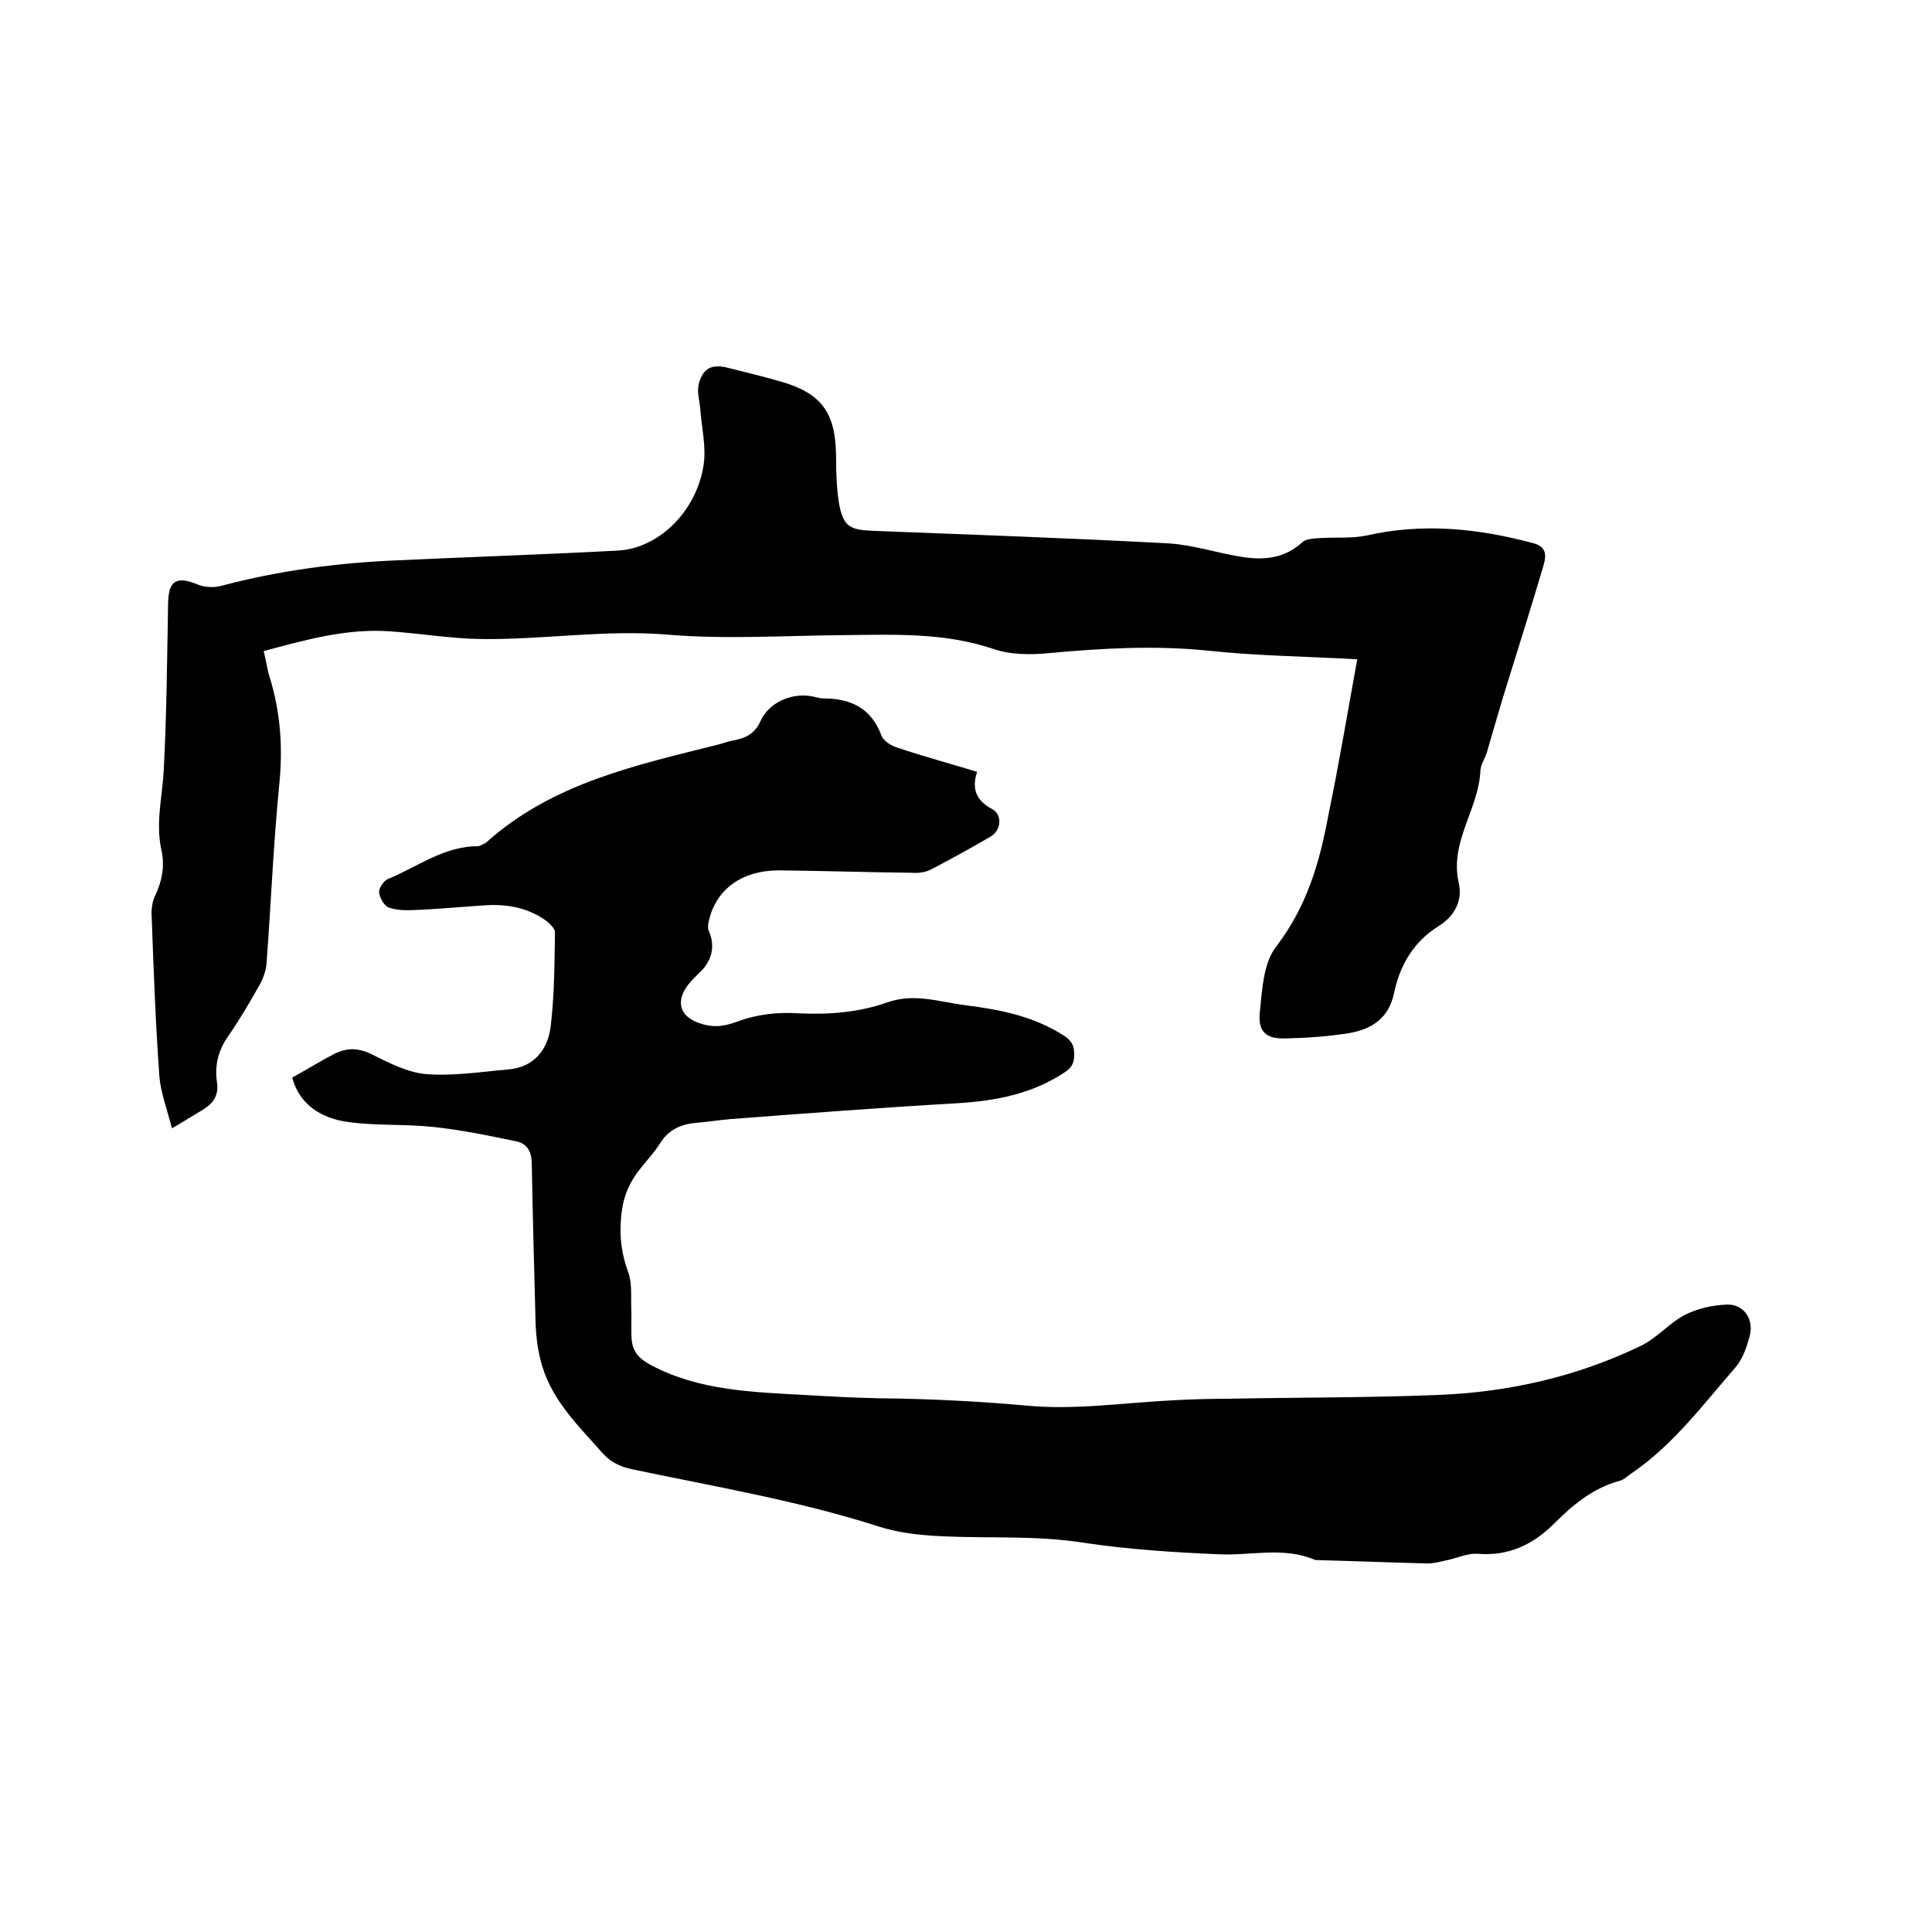
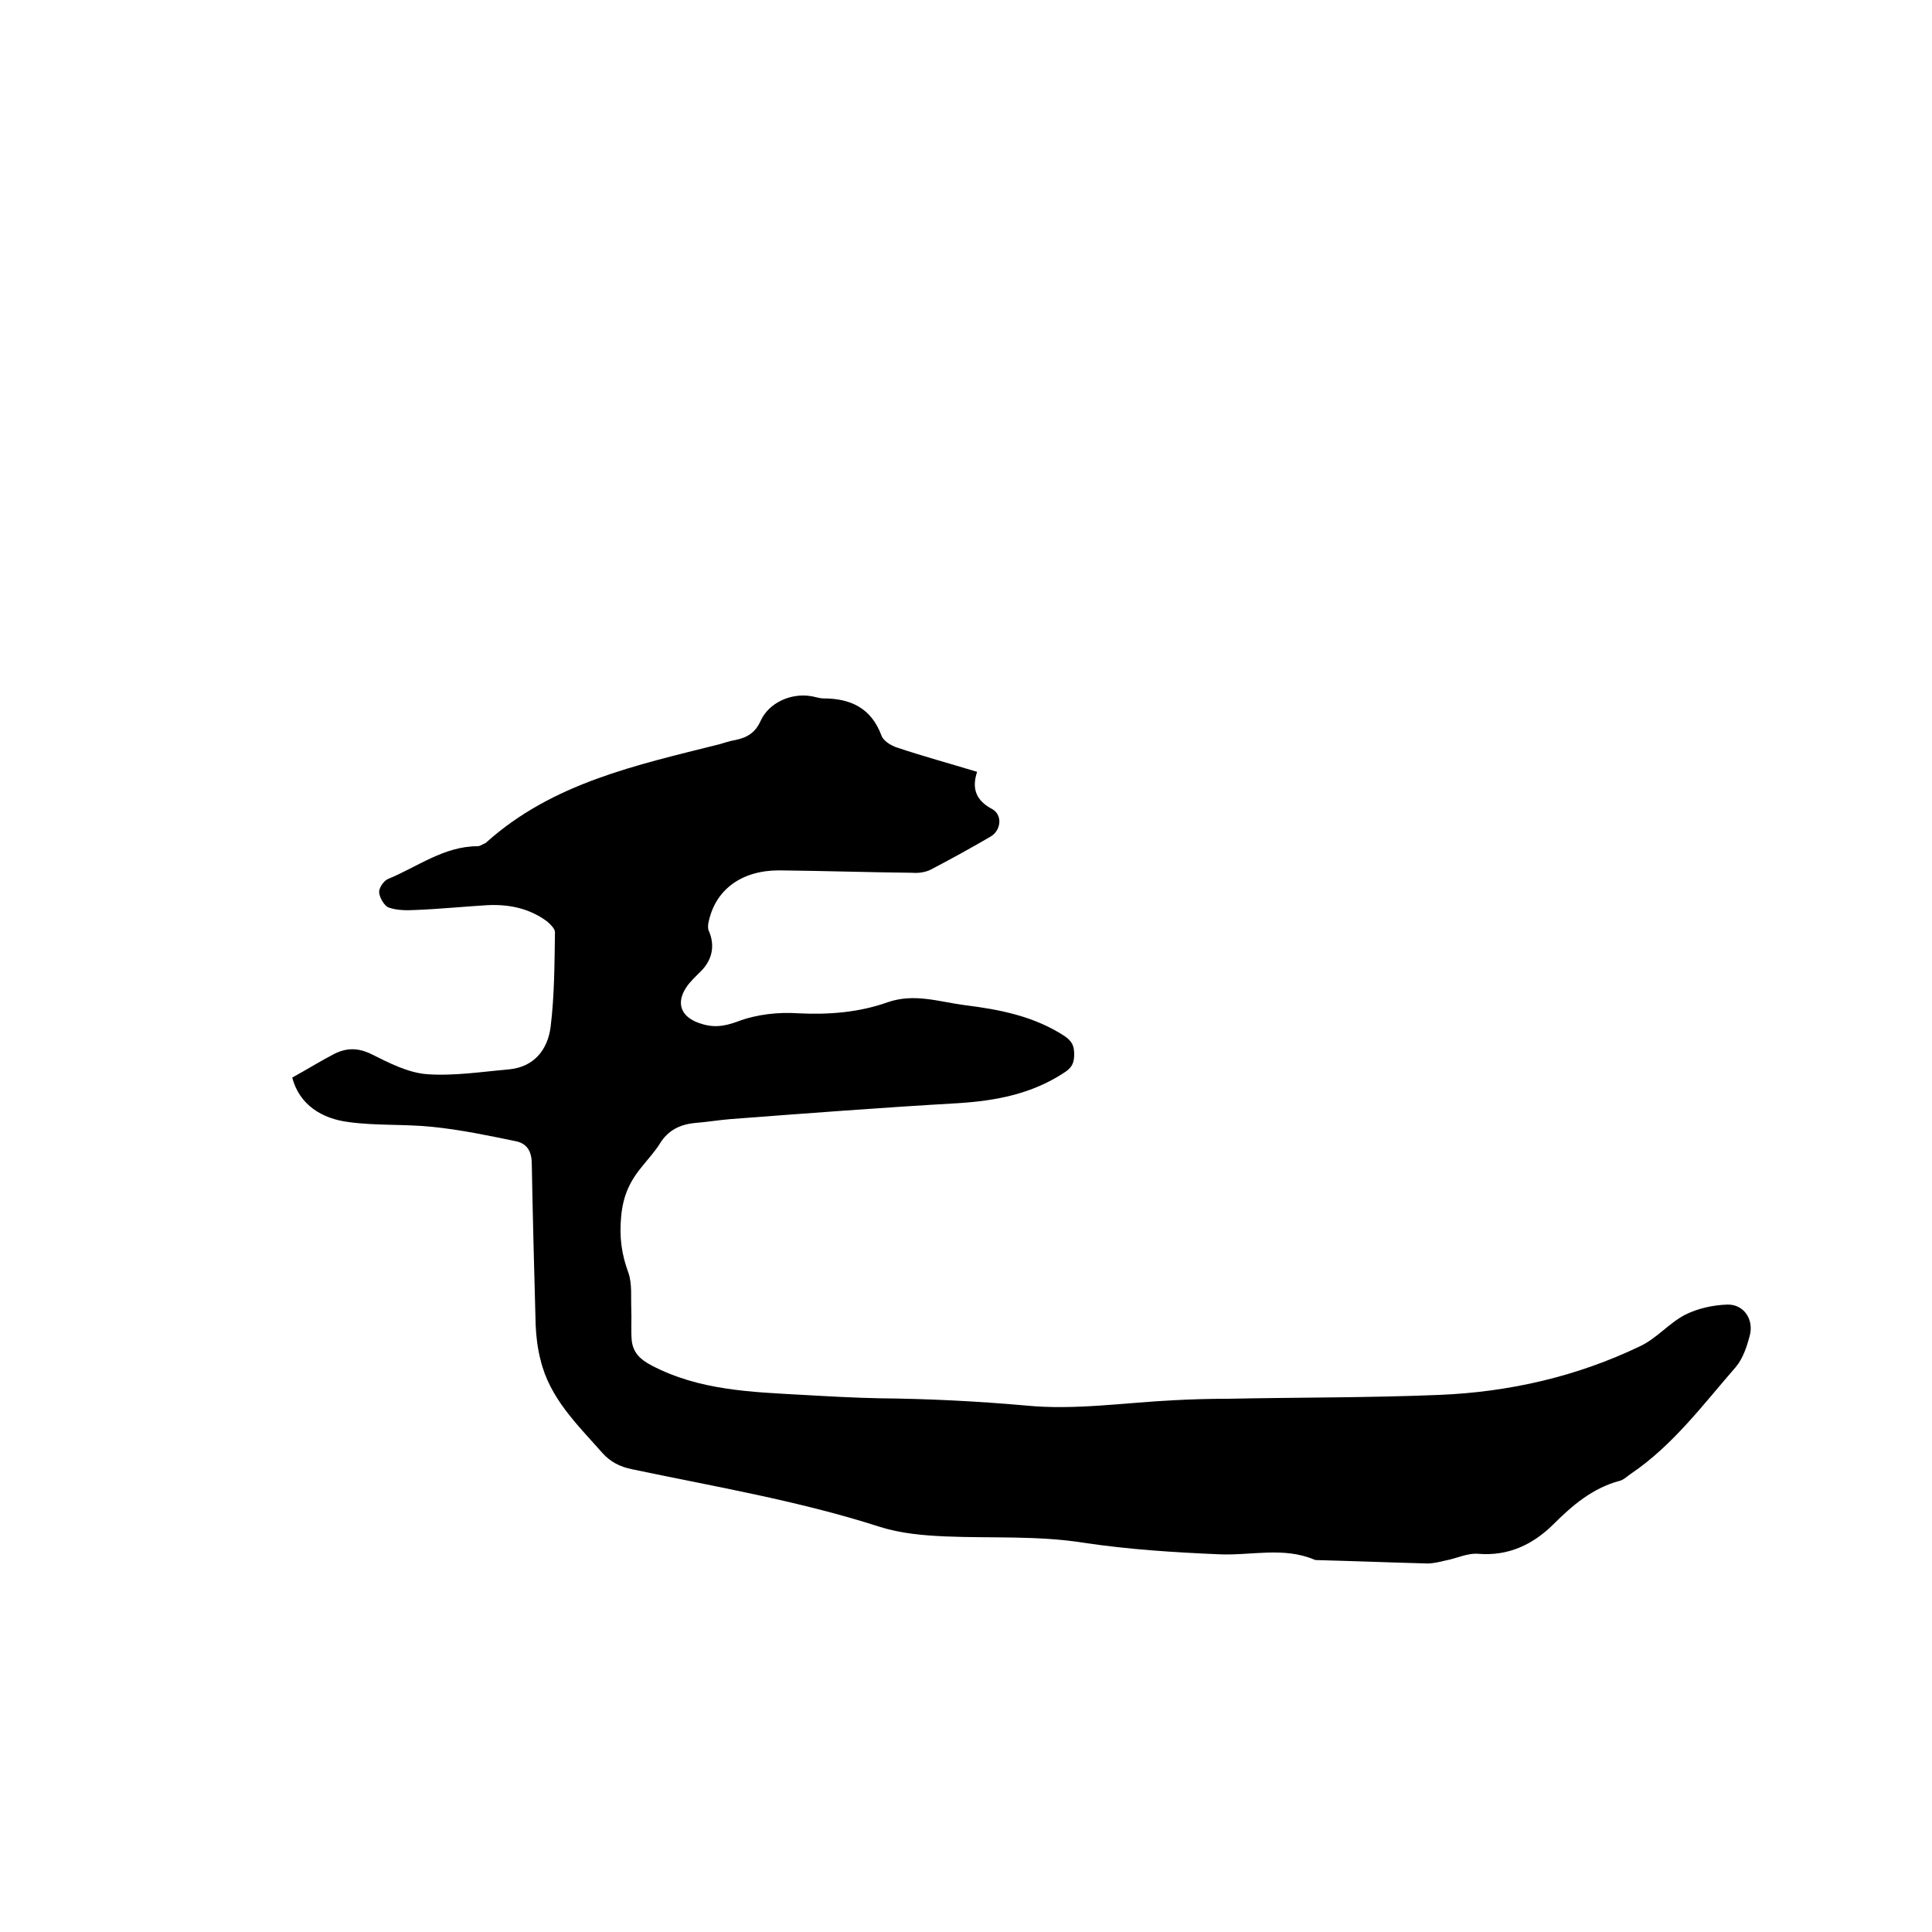
<svg xmlns="http://www.w3.org/2000/svg" enable-background="new 0 0 400 400" viewBox="0 0 400 400">
  <path d="m60.5 223.1c3.1-1.7 5.8-3.4 8.7-4.9 2.6-1.3 5-1.3 7.8.1 3.6 1.8 7.5 3.8 11.4 4.1 5.6.4 11.3-.5 17-1 5.2-.5 8-4.1 8.6-8.8.8-6.5.8-13.1.9-19.6 0-.7-.9-1.6-1.6-2.2-3.6-2.7-7.8-3.6-12.3-3.4-5 .3-9.9.8-14.9 1-1.9.1-3.9.1-5.6-.5-.9-.3-1.9-2-2-3.1-.1-.9.9-2.4 1.8-2.8 6.1-2.5 11.6-6.8 18.6-6.8.5 0 1-.4 1.5-.6.1 0 .2-.1.3-.2 13.7-12.3 31.1-16 48.2-20.3 1.1-.3 2.2-.7 3.4-.9 2.4-.5 4.1-1.5 5.2-4 1.7-3.7 6.2-5.7 10.2-5.1.9.1 1.9.5 2.8.5 5.6 0 9.9 2 12 7.7.4 1.1 2 2.1 3.3 2.5 5.4 1.8 10.9 3.3 16.5 5-1.2 3.6-.1 6 3.1 7.7 2.2 1.2 1.9 4.4-.3 5.7-4.1 2.4-8.3 4.7-12.5 6.9-1.1.5-2.4.7-3.7.6-9.2-.1-18.4-.4-27.6-.5-7.7 0-13 3.9-14.5 10.3-.2.7-.3 1.5-.1 2.1 1.4 3.1.8 6.1-1.6 8.5-1 1-2.2 2.1-3 3.3-2.2 3.3-1.1 6.1 2.6 7.4 2.8 1 5 .8 8-.3 3.9-1.5 8.5-2 12.7-1.7 6.3.3 12.5-.2 18.4-2.3 5.5-1.9 10.6-.1 15.9.6 7.3.9 14.4 2.3 20.7 6.4 1.6 1.1 2 2.1 2 3.8 0 1.8-.5 2.8-2.1 3.8-6.7 4.4-14.1 5.8-21.9 6.3-15.7.9-31.4 2.1-47.2 3.3-2.4.2-4.8.6-7.3.8-3.1.3-5.6 1.5-7.3 4.3-1 1.6-2.3 3-3.5 4.5-2.6 3.1-4.1 6.1-4.5 10.6-.4 4.3.1 7.8 1.5 11.6.8 2.3.5 5 .6 7.5.1 2.2-.1 4.4.1 6.6.3 2.5 1.8 3.9 4.1 5.1 9.9 5.2 20.7 5.5 31.4 6.1 5.3.3 10.6.6 15.8.7 10.1.1 20.2.6 30.3 1.5 10.1 1 20.4-.6 30.7-1.1 3.7-.2 7.4-.3 11.1-.3 14.6-.3 29.2-.2 43.8-.8 14.5-.6 28.5-3.8 41.6-10.1 3.4-1.6 6-4.8 9.3-6.5 2.6-1.3 5.7-2 8.7-2.1 3.4-.1 5.5 3 4.7 6.3-.6 2.3-1.4 4.8-2.9 6.6-6.8 7.8-13 16.2-21.7 22.1-.8.5-1.5 1.3-2.4 1.5-5.6 1.5-9.8 5.1-13.8 9.1-4.2 4.1-9.2 6.5-15.4 6-2.3-.2-4.6 1-6.9 1.4-1.2.3-2.5.6-3.7.6-7.6-.2-15.2-.5-22.8-.7-.2 0-.4 0-.6-.1-6.4-2.7-13.1-.8-19.7-1.1-9.4-.4-18.8-1-28.1-2.4-9.5-1.5-19-.9-28.5-1.3-4.6-.2-9.3-.6-13.7-2-16.8-5.4-34.1-8.3-51.2-11.9-2.5-.5-4.5-1.5-6.2-3.4-5.2-5.9-10.9-11.3-12.8-19.3-.6-2.3-.9-4.8-1-7.2-.3-11.1-.6-22.2-.8-33.3 0-2.5-.9-4.2-3.2-4.7-5.8-1.2-11.5-2.4-17.4-3-5.8-.6-11.7-.2-17.4-1-5.4-.7-10.1-3.5-11.6-9.2z" />
-   <path d="m281 136.5c-10.5-.6-20.8-.7-31-1.8-10.9-1.1-21.7-.5-32.6.5-3.9.4-8.2.4-11.9-.9-10.2-3.4-20.6-2.9-31.1-2.8-12.1.1-24.2.9-36.1-.1-13.1-1.1-26 1.1-38.9.9-6.3-.1-12.6-1.2-18.9-1.6-8.9-.6-17.3 1.8-25.9 4.1.5 2 .7 3.7 1.2 5.3 2.3 7.4 2.8 14.8 2 22.5-1.2 12.2-1.7 24.5-2.6 36.7-.1 1.6-.7 3.3-1.5 4.7-2 3.5-4 7-6.3 10.3-2.1 2.9-3 6.1-2.5 9.6.5 3.1-.9 4.7-3.3 6.1-1.7 1-3.4 2.1-6 3.6-1-3.9-2.3-7.3-2.6-10.7-.8-11.1-1.2-22.2-1.6-33.2-.1-1.3.1-2.8.6-4 1.5-3.1 2.2-6.3 1.4-9.8-1.2-5.5.2-10.9.5-16.4.6-11.5.7-23 .9-34.6.1-4.7 1.7-5.7 6.1-3.9 1.4.6 3.4.7 4.9.3 12-3.2 24.3-4.8 36.7-5.3 15.1-.7 30.2-1.2 45.3-2 8.6-.4 16.5-8.2 17.9-17.9.5-3.6-.4-7.5-.7-11.2-.1-1.8-.8-3.8-.3-5.5.9-3.3 2.8-4.1 6.2-3.2 3.5.9 7 1.7 10.4 2.7 8.7 2.4 11.7 6.4 11.8 15.5 0 3.3.1 6.6.6 9.8.9 4.8 2.2 5.5 7 5.7 20.4.8 40.8 1.5 61.2 2.6 5.1.3 10.1 2 15.2 2.8 4.4.7 8.8.4 12.5-3 .8-.8 2.5-.8 3.8-.9 3.1-.2 6.4.1 9.4-.5 11.8-2.7 23.3-1.5 34.8 1.6 2.8.8 2.5 2.8 1.9 4.8-2.4 8.1-4.9 16.1-7.4 24.1-1.5 4.8-2.9 9.7-4.3 14.5-.4 1.2-1.2 2.4-1.3 3.6-.3 8-6.4 14.7-4.5 23.2.9 3.8-.9 7-4.1 9-5.3 3.3-8.1 8.2-9.3 14-1.1 5.2-4.7 7.4-9.3 8.2-4.4.7-8.8 1-13.3 1.1-3.7.1-5.5-1.3-5.2-5.1.5-4.7.7-10.4 3.4-13.9 6.3-8.2 9-17.3 10.8-27.1 2.2-10.6 4-21.4 6-32.4z" />
</svg>